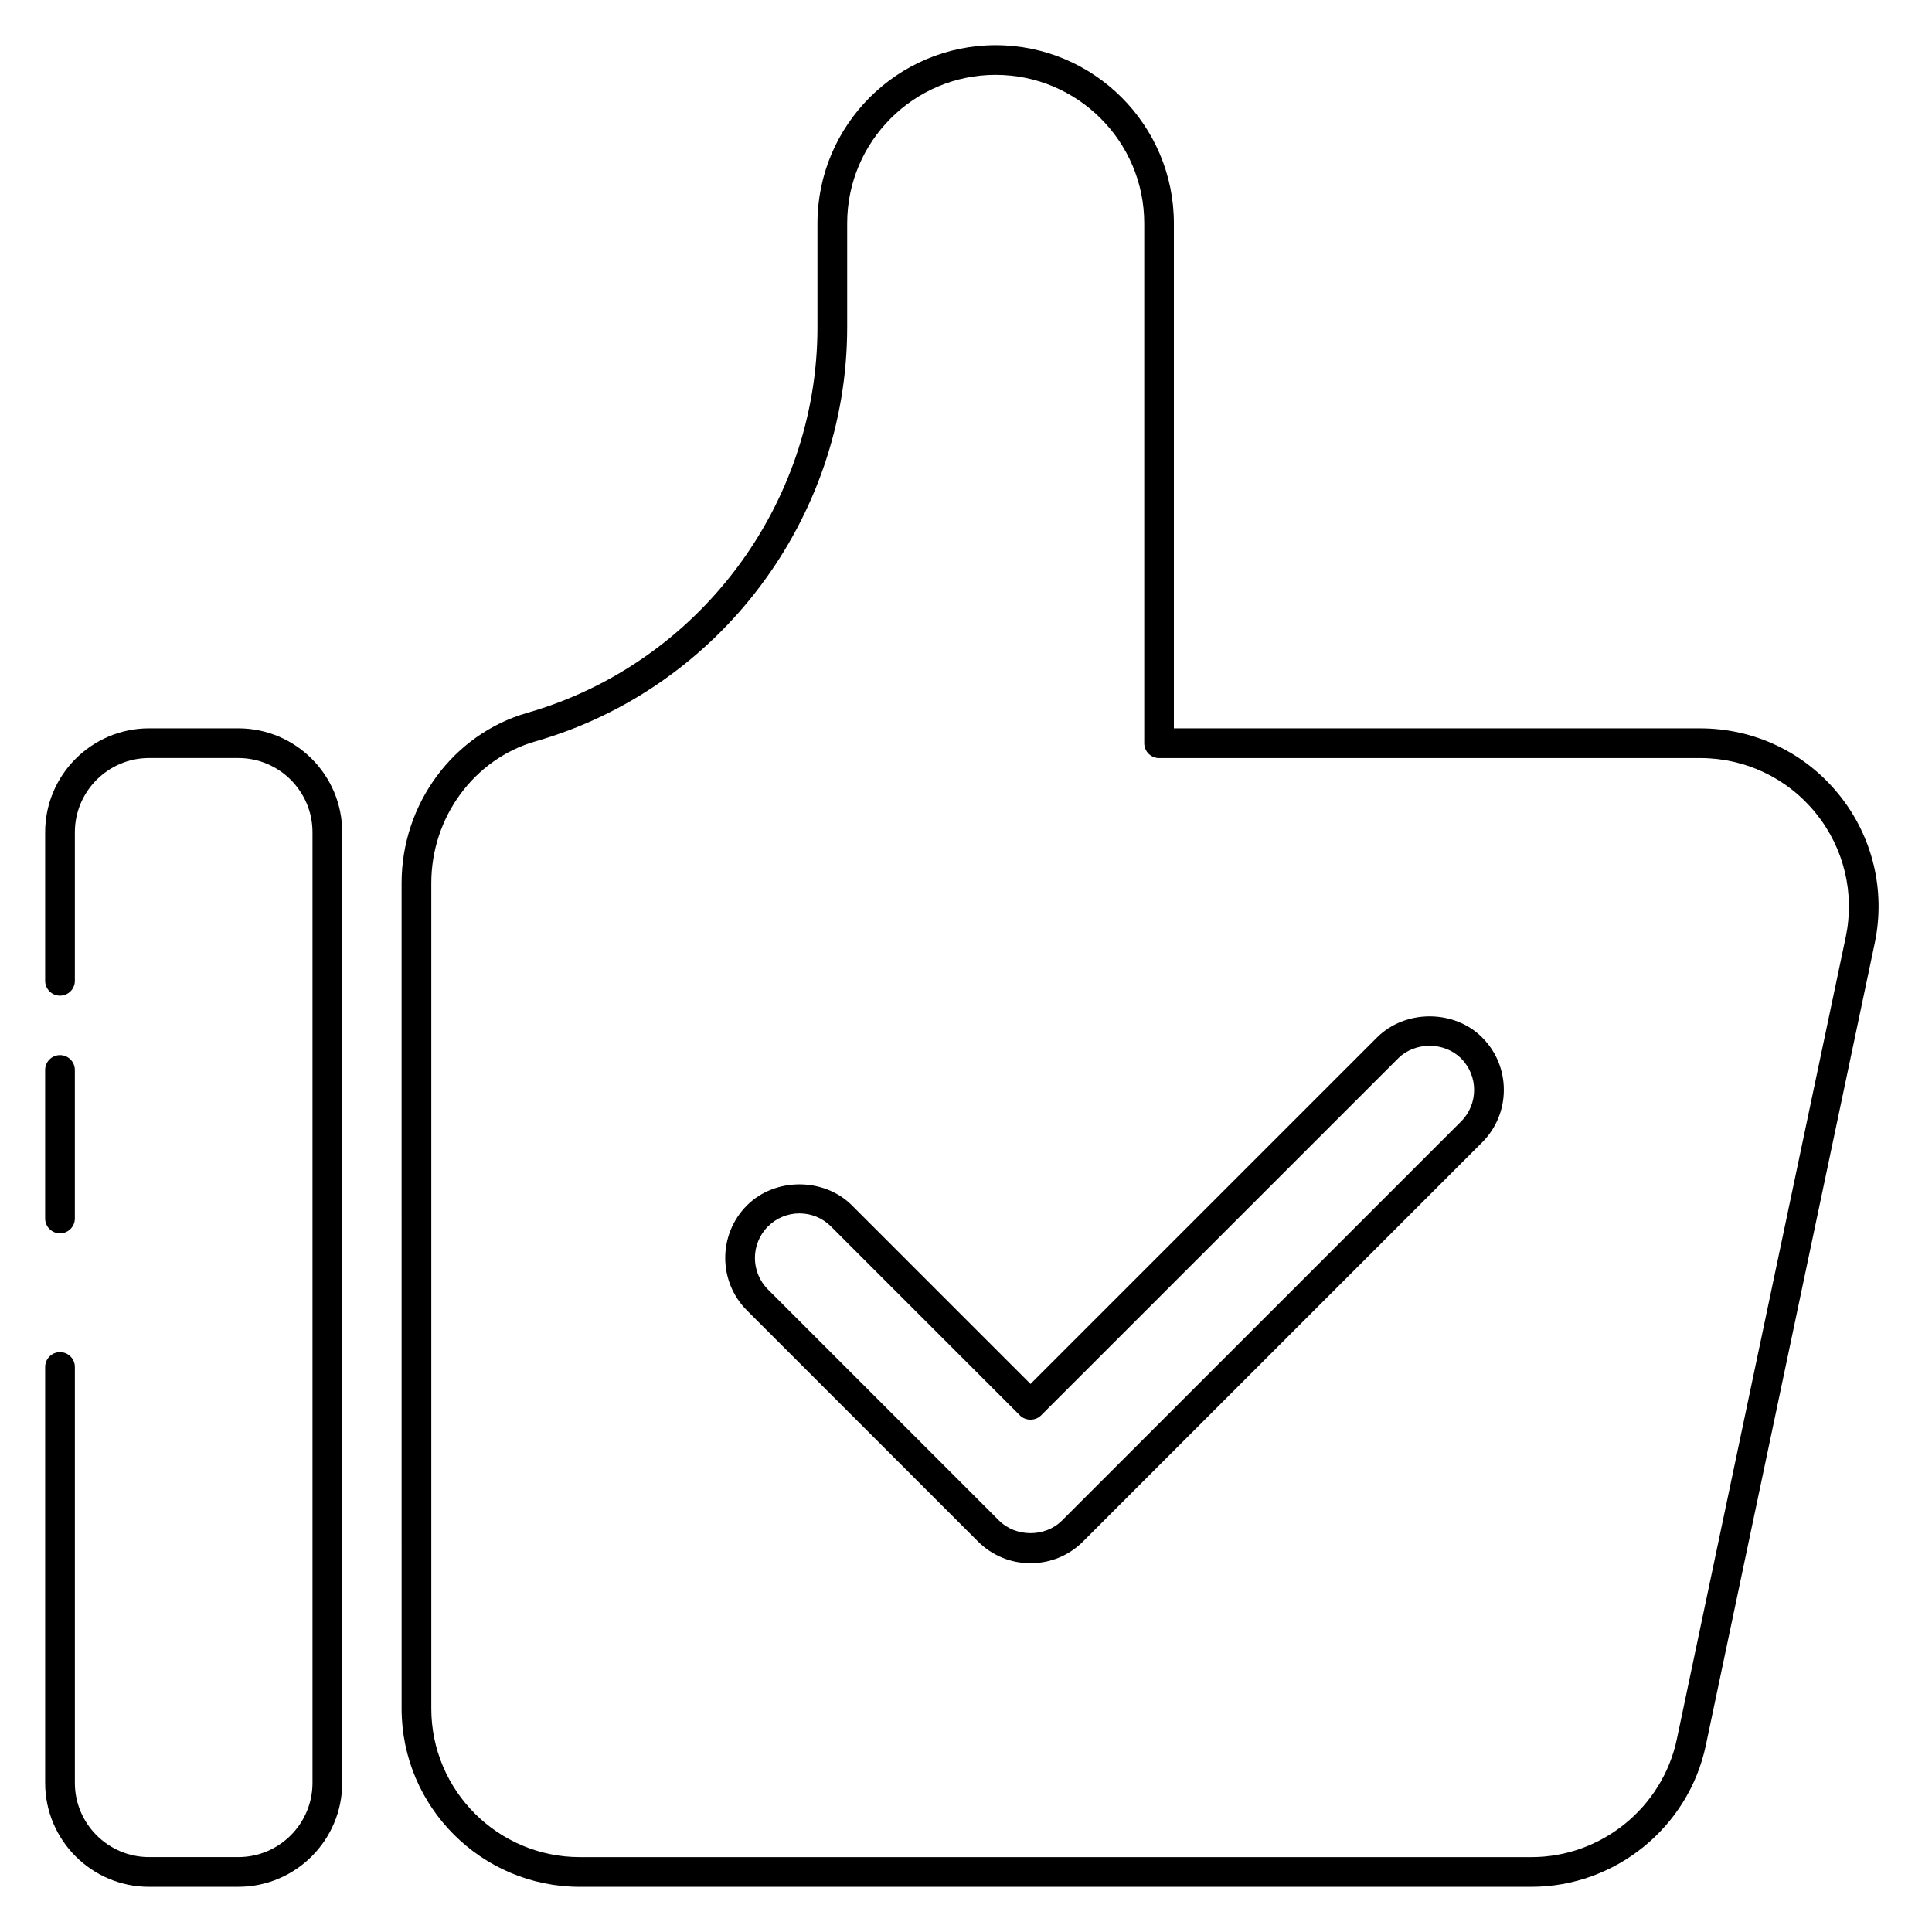
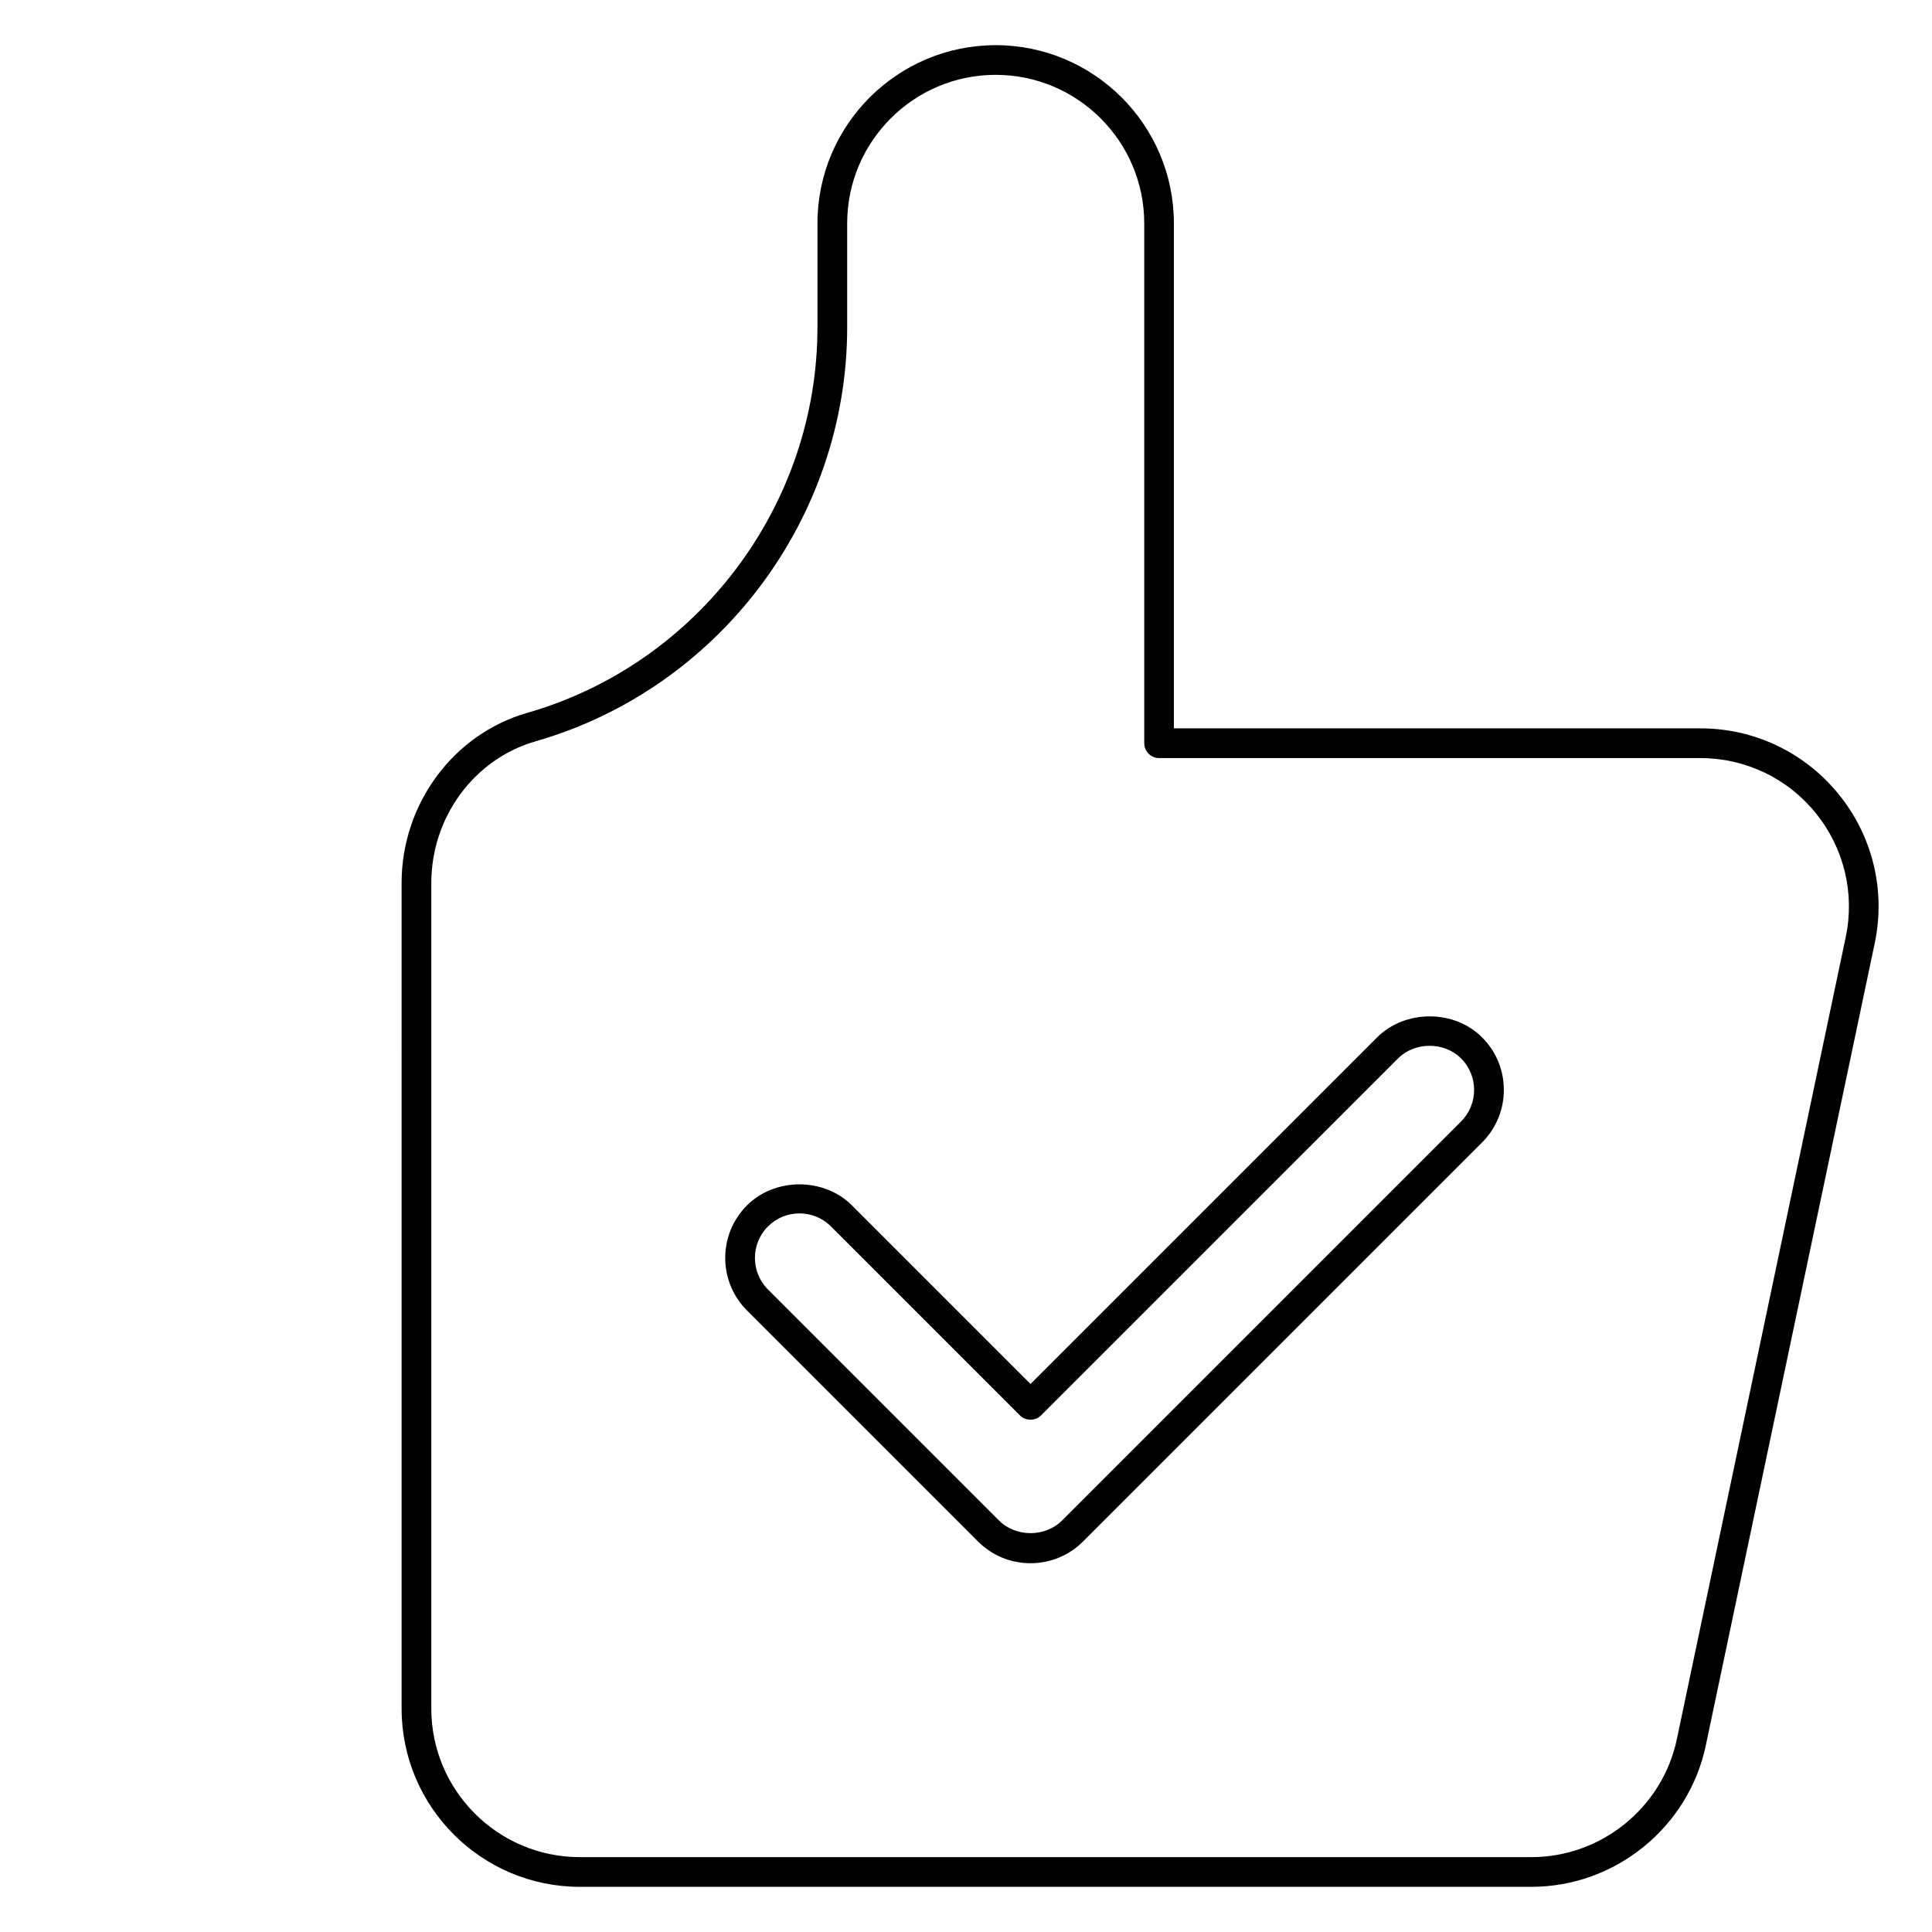
<svg xmlns="http://www.w3.org/2000/svg" fill="#000000" width="800px" height="800px" version="1.1" viewBox="144 144 512 512">
  <g>
-     <path d="m207.15 644.03h-23.645c-15.188 0-27.539-12.352-27.539-27.535v-110.23c0-2.172 1.766-3.934 3.938-3.934s3.934 1.762 3.934 3.934v110.22c0 10.844 8.828 19.668 19.668 19.668h23.648c10.836 0 19.66-8.824 19.66-19.664v-251.94c0-10.84-8.824-19.664-19.664-19.664h-23.645c-10.84 0-19.668 8.824-19.668 19.664v39.375c0 2.172-1.762 3.938-3.934 3.938s-3.938-1.766-3.938-3.938v-39.375c0-15.184 12.352-27.535 27.539-27.535h23.648c15.184 0 27.535 12.352 27.535 27.535v251.94c0 15.184-12.352 27.535-27.539 27.535z" />
    <path d="m549.86 644.03h-252.2c-26.047 0-47.23-21.184-47.23-47.23l-0.004-218.79c0-20.926 13.688-39.469 33.297-45.098 45.281-12.988 76.91-55.004 76.91-102.16v-27.551c0-26.047 21.184-47.23 47.23-47.23 26.047 0 47.23 21.184 47.23 47.23v133.82h139.51c14.297 0 27.672 6.367 36.676 17.477 9.012 11.098 12.484 25.496 9.539 39.484l-44.754 212.54c-4.559 21.734-24 37.504-46.207 37.504zm-141.99-480.2c-21.703 0-39.359 17.656-39.359 39.359v27.551c0 50.656-33.969 95.777-82.609 109.73-16.258 4.664-27.602 20.102-27.602 37.539v218.79c0 21.703 17.656 39.359 39.359 39.359h252.2c18.516 0 34.707-13.137 38.52-31.25l44.754-212.54c2.457-11.66-0.449-23.656-7.949-32.906-7.519-9.262-18.66-14.566-30.57-14.566h-143.44c-2.172 0-3.938-1.762-3.938-3.938v-137.76c0-21.703-17.656-39.363-39.359-39.363z" />
    <path d="m417.1 558.27c-5.258 0-10.203-2.047-13.918-5.762l-61.23-61.23c-7.676-7.676-7.676-20.16 0-27.836 7.422-7.43 20.387-7.438 27.828 0l47.32 47.32 91.844-91.844c7.453-7.43 20.422-7.422 27.828 0 3.723 3.715 5.762 8.66 5.762 13.918 0 5.258-2.047 10.203-5.762 13.918l-105.76 105.76c-3.719 3.715-8.66 5.754-13.91 5.754zm-61.23-92.707c-3.156 0-6.117 1.227-8.352 3.457-4.606 4.606-4.606 12.098 0 16.703l61.23 61.23c4.457 4.457 12.242 4.465 16.695 0l105.76-105.76c4.606-4.606 4.606-12.098 0-16.703-4.449-4.449-12.234-4.465-16.695 0l-94.633 94.625c-1.48 1.48-4.094 1.48-5.566 0l-50.098-50.098c-2.227-2.234-5.195-3.453-8.344-3.453z" />
-     <path d="m159.9 470.85c-2.172 0-3.938-1.766-3.938-3.938v-39.359c0-2.172 1.766-3.938 3.938-3.938s3.934 1.766 3.934 3.938v39.359c0 2.172-1.762 3.938-3.934 3.938z" />
  </g>
</svg>